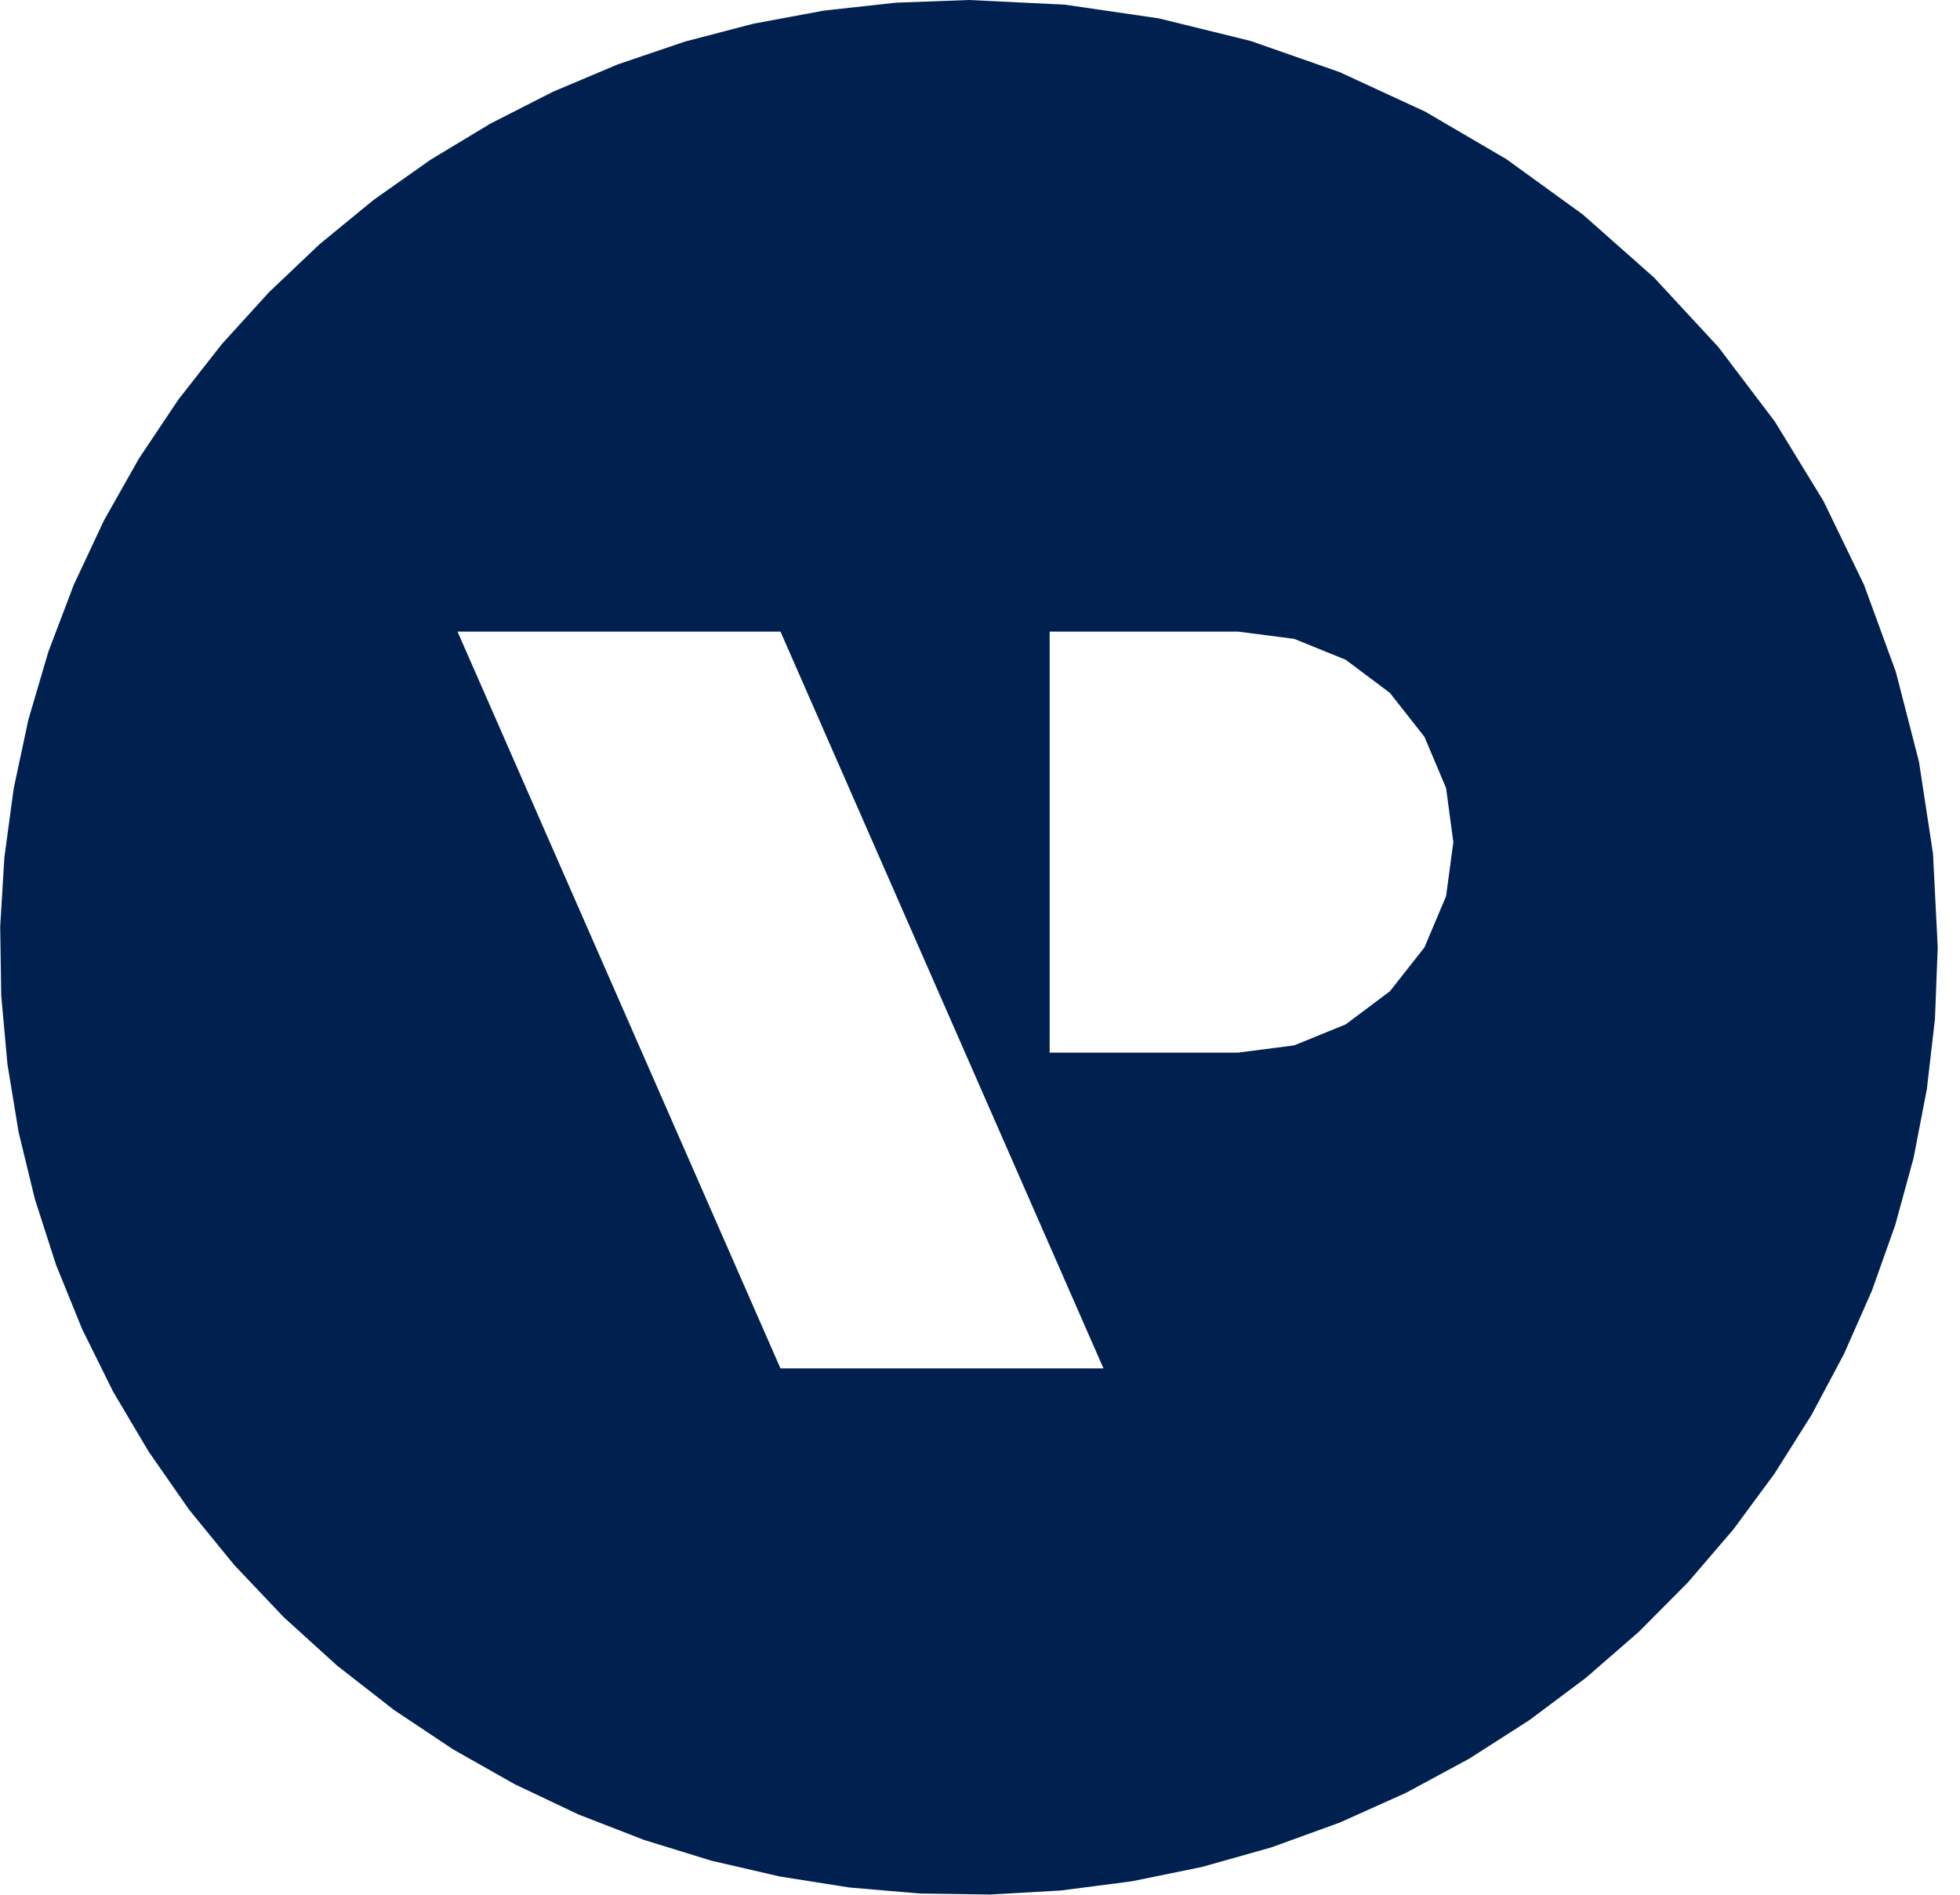
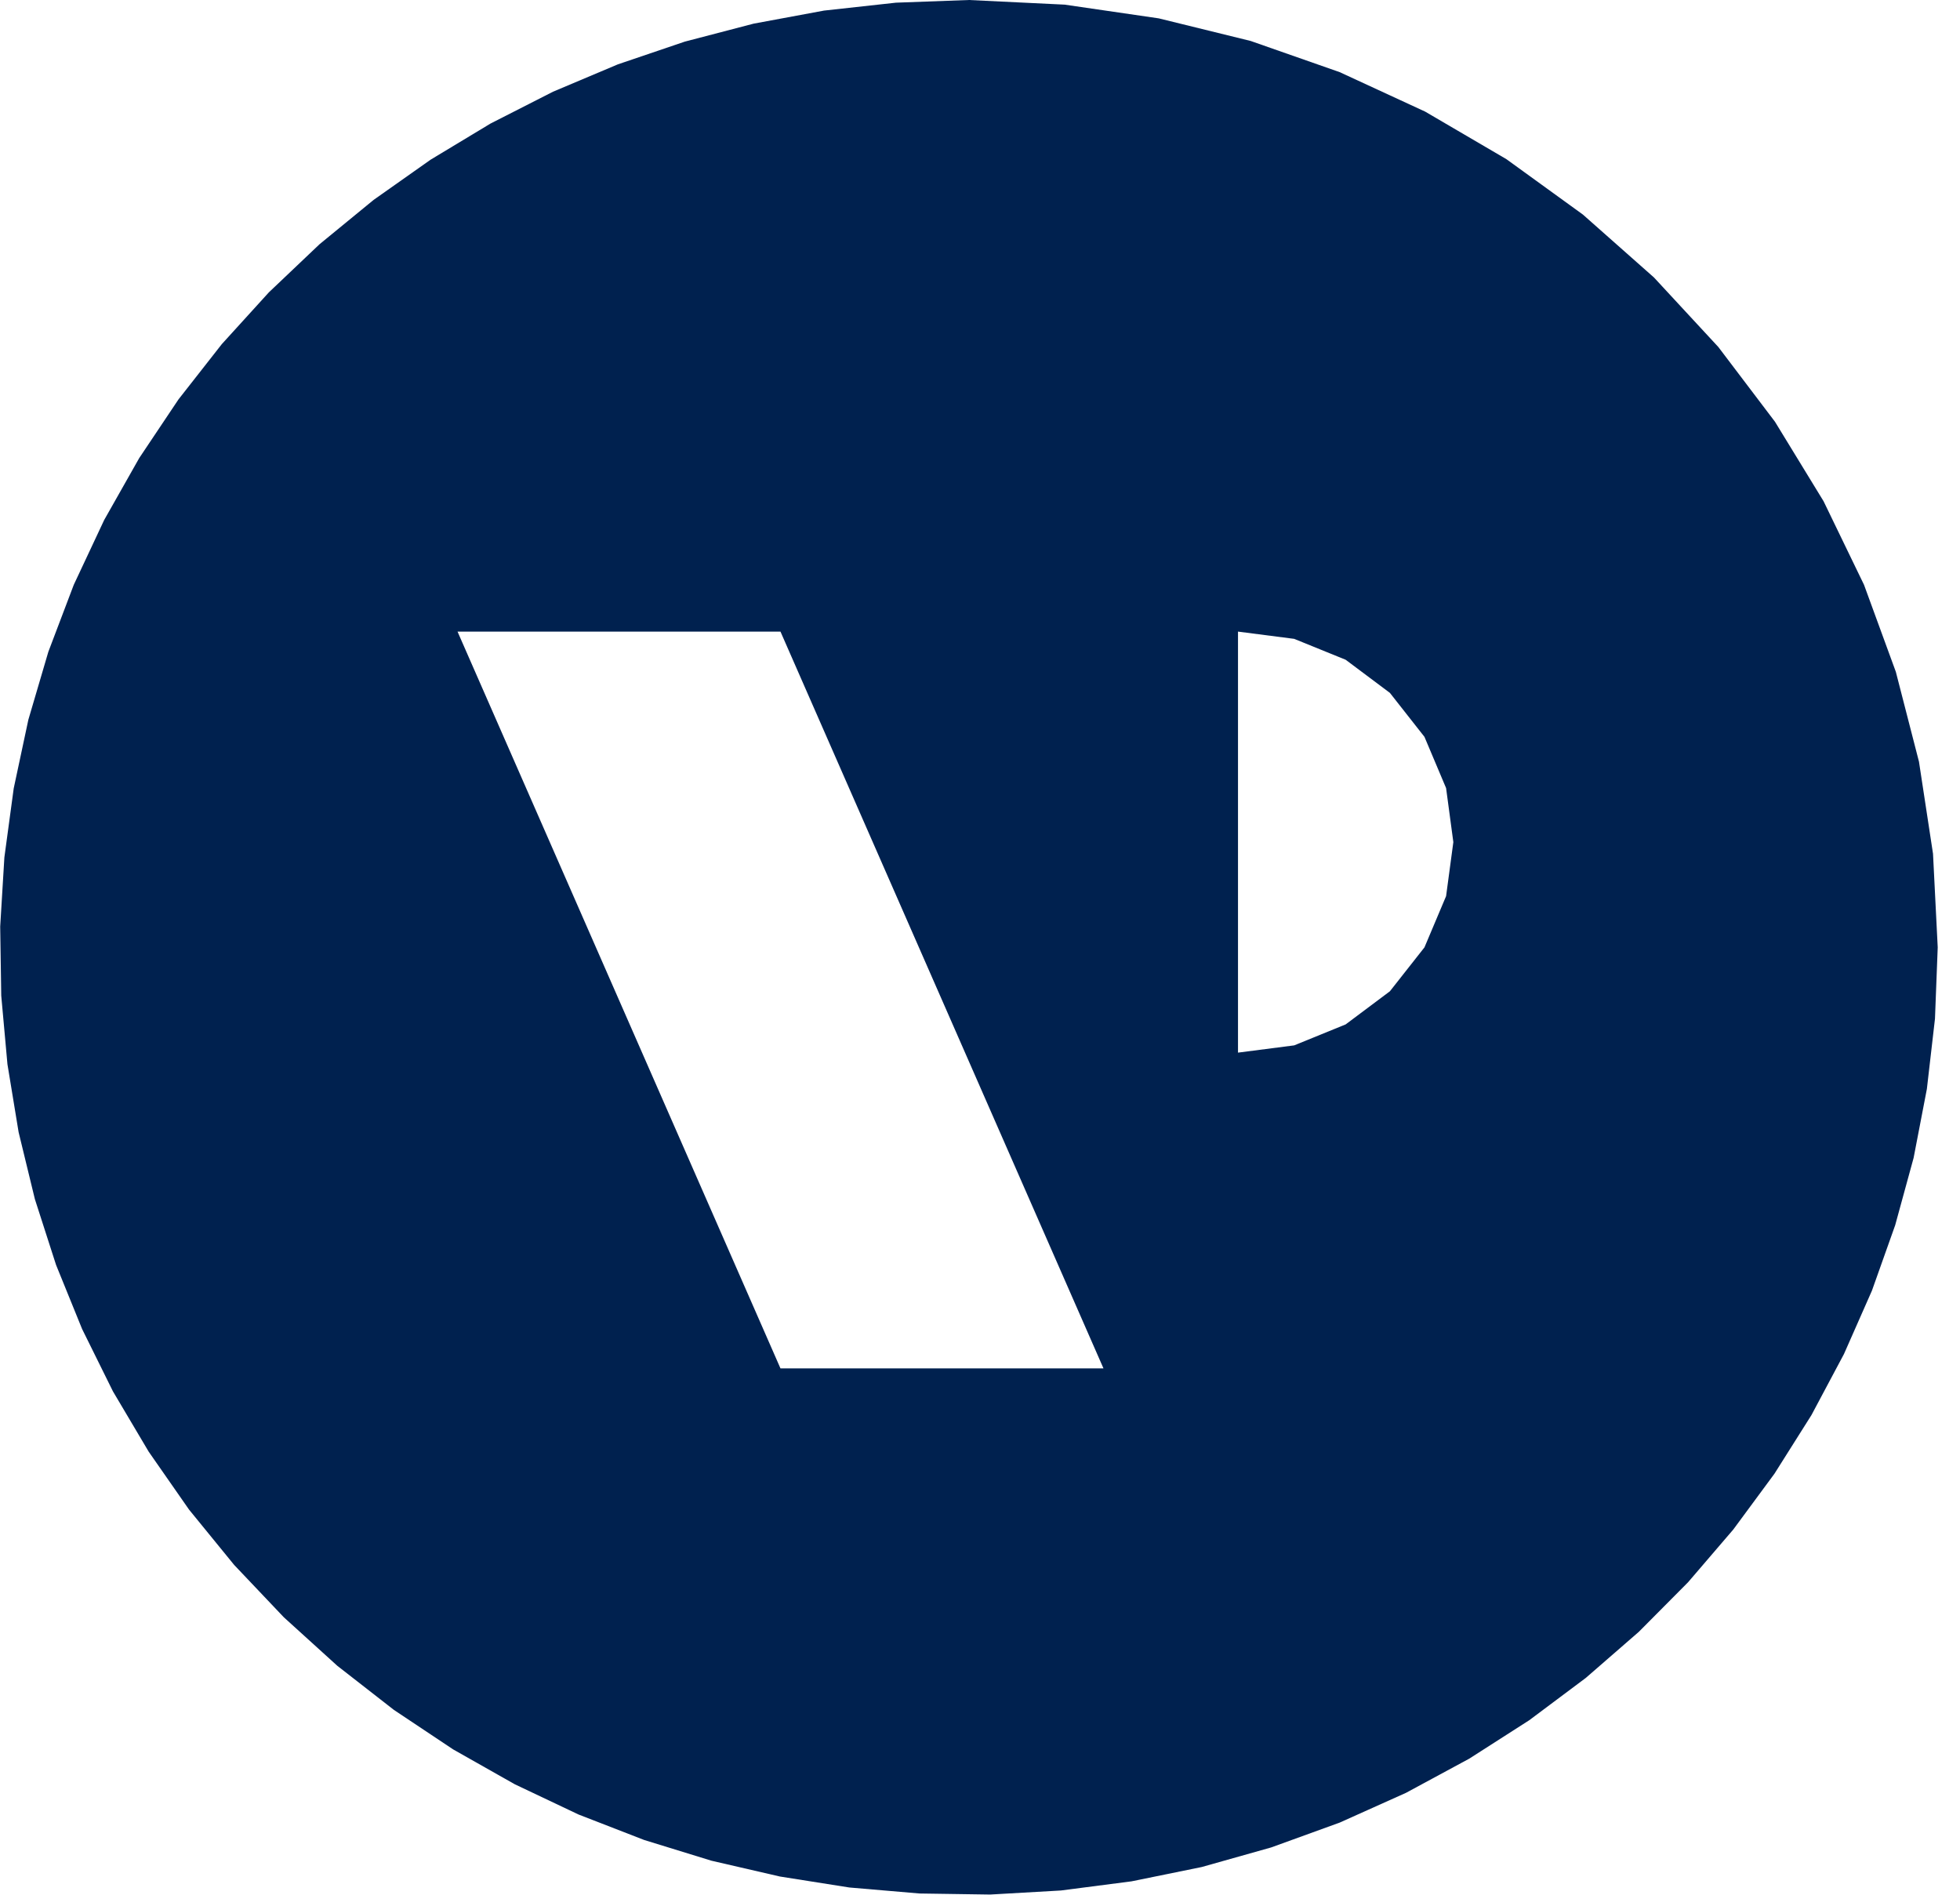
<svg xmlns="http://www.w3.org/2000/svg" width="30" height="29" viewBox="0 0 30 29" fill="#00214F">
-   <path d="M14.83 0L13.713 0.041L12.613 0.162L11.535 0.362L10.482 0.637L9.457 0.985L8.464 1.404L7.508 1.891L6.591 2.444L5.718 3.06L4.891 3.738L4.116 4.474L3.395 5.267L2.732 6.113L2.131 7.011L1.595 7.958L1.129 8.951L0.74 9.976L0.434 11.016L0.21 12.066L0.067 13.123L0.003 14.182L0.019 15.239L0.114 16.289L0.285 17.329L0.534 18.354L0.858 19.36L1.257 20.342L1.729 21.296L2.276 22.219L2.894 23.106L3.584 23.952L4.344 24.753L5.163 25.496L6.029 26.171L6.935 26.775L7.879 27.309L8.855 27.772L9.86 28.162L10.889 28.479L11.937 28.721L13 28.889L14.075 28.981L15.155 28.997L16.238 28.935L17.319 28.795L18.393 28.576L19.457 28.276L20.505 27.896L21.521 27.44L22.489 26.917L23.407 26.329L24.273 25.681L25.084 24.976L25.837 24.218L26.53 23.41L27.16 22.556L27.726 21.659L28.224 20.724L28.652 19.754L29.008 18.752L29.29 17.722L29.493 16.667L29.617 15.592L29.659 14.5L29.587 13.067L29.372 11.658L29.018 10.283L28.531 8.951L27.912 7.672L27.168 6.455L26.301 5.311L25.316 4.247L24.228 3.284L23.057 2.436L21.813 1.708L20.505 1.104L19.143 0.627L17.736 0.281L16.296 0.071L14.83 0ZM11.946 20.944L7.003 9.667H11.946L16.89 20.944H11.946ZM18.949 16.111H16.066V9.667H18.949L19.809 9.778L20.597 10.098L21.274 10.605L21.803 11.278L22.134 12.062L22.245 12.889L22.134 13.716L21.803 14.5L21.274 15.172L20.597 15.679L19.809 16L18.949 16.111Z" fill="#00214F" />
+   <path d="M14.83 0L13.713 0.041L12.613 0.162L11.535 0.362L10.482 0.637L9.457 0.985L8.464 1.404L7.508 1.891L6.591 2.444L5.718 3.06L4.891 3.738L4.116 4.474L3.395 5.267L2.732 6.113L2.131 7.011L1.595 7.958L1.129 8.951L0.74 9.976L0.434 11.016L0.21 12.066L0.067 13.123L0.003 14.182L0.019 15.239L0.114 16.289L0.285 17.329L0.534 18.354L0.858 19.36L1.257 20.342L1.729 21.296L2.276 22.219L2.894 23.106L3.584 23.952L4.344 24.753L5.163 25.496L6.029 26.171L6.935 26.775L7.879 27.309L8.855 27.772L9.86 28.162L10.889 28.479L11.937 28.721L13 28.889L14.075 28.981L15.155 28.997L16.238 28.935L17.319 28.795L18.393 28.576L19.457 28.276L20.505 27.896L21.521 27.44L22.489 26.917L23.407 26.329L24.273 25.681L25.084 24.976L25.837 24.218L26.53 23.41L27.16 22.556L27.726 21.659L28.224 20.724L28.652 19.754L29.008 18.752L29.29 17.722L29.493 16.667L29.617 15.592L29.659 14.5L29.587 13.067L29.372 11.658L29.018 10.283L28.531 8.951L27.912 7.672L27.168 6.455L26.301 5.311L25.316 4.247L24.228 3.284L23.057 2.436L21.813 1.708L20.505 1.104L19.143 0.627L17.736 0.281L16.296 0.071L14.83 0ZM11.946 20.944L7.003 9.667H11.946L16.89 20.944H11.946ZM18.949 16.111V9.667H18.949L19.809 9.778L20.597 10.098L21.274 10.605L21.803 11.278L22.134 12.062L22.245 12.889L22.134 13.716L21.803 14.5L21.274 15.172L20.597 15.679L19.809 16L18.949 16.111Z" fill="#00214F" />
</svg>